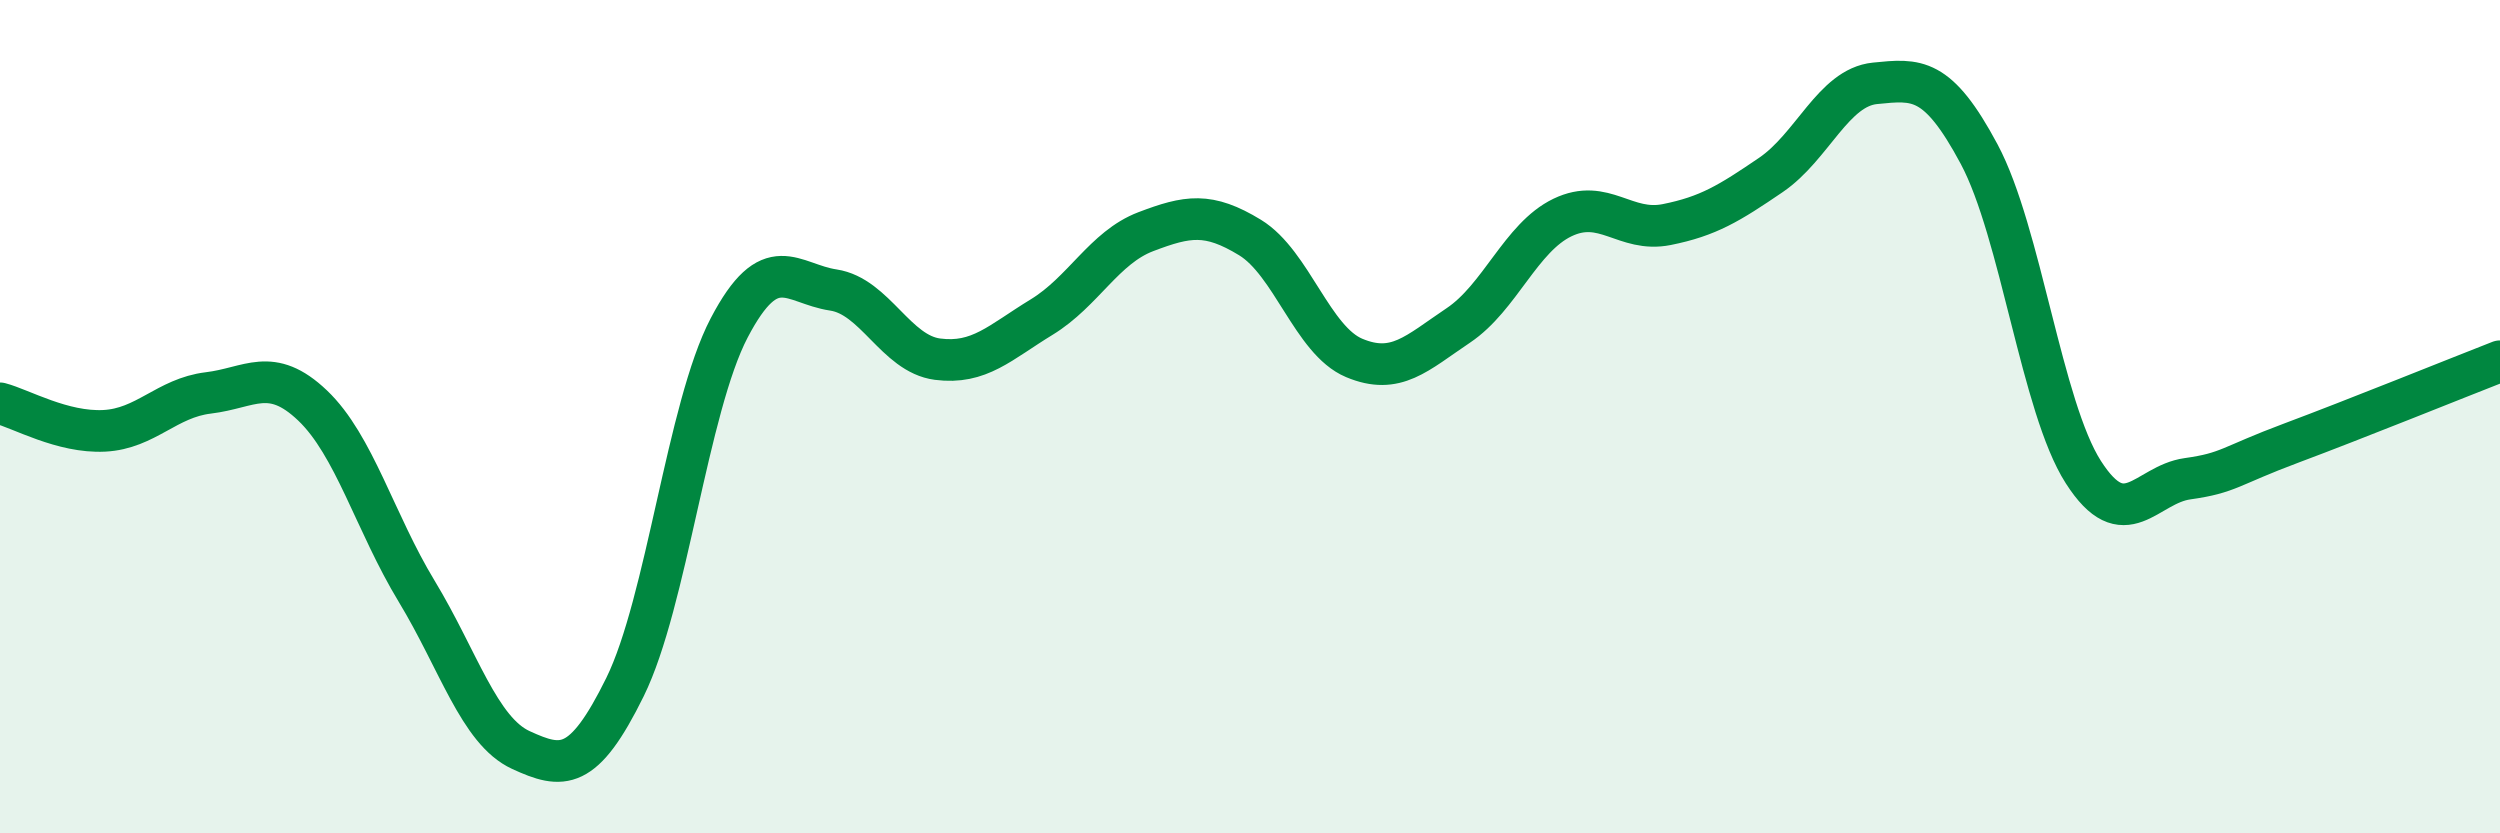
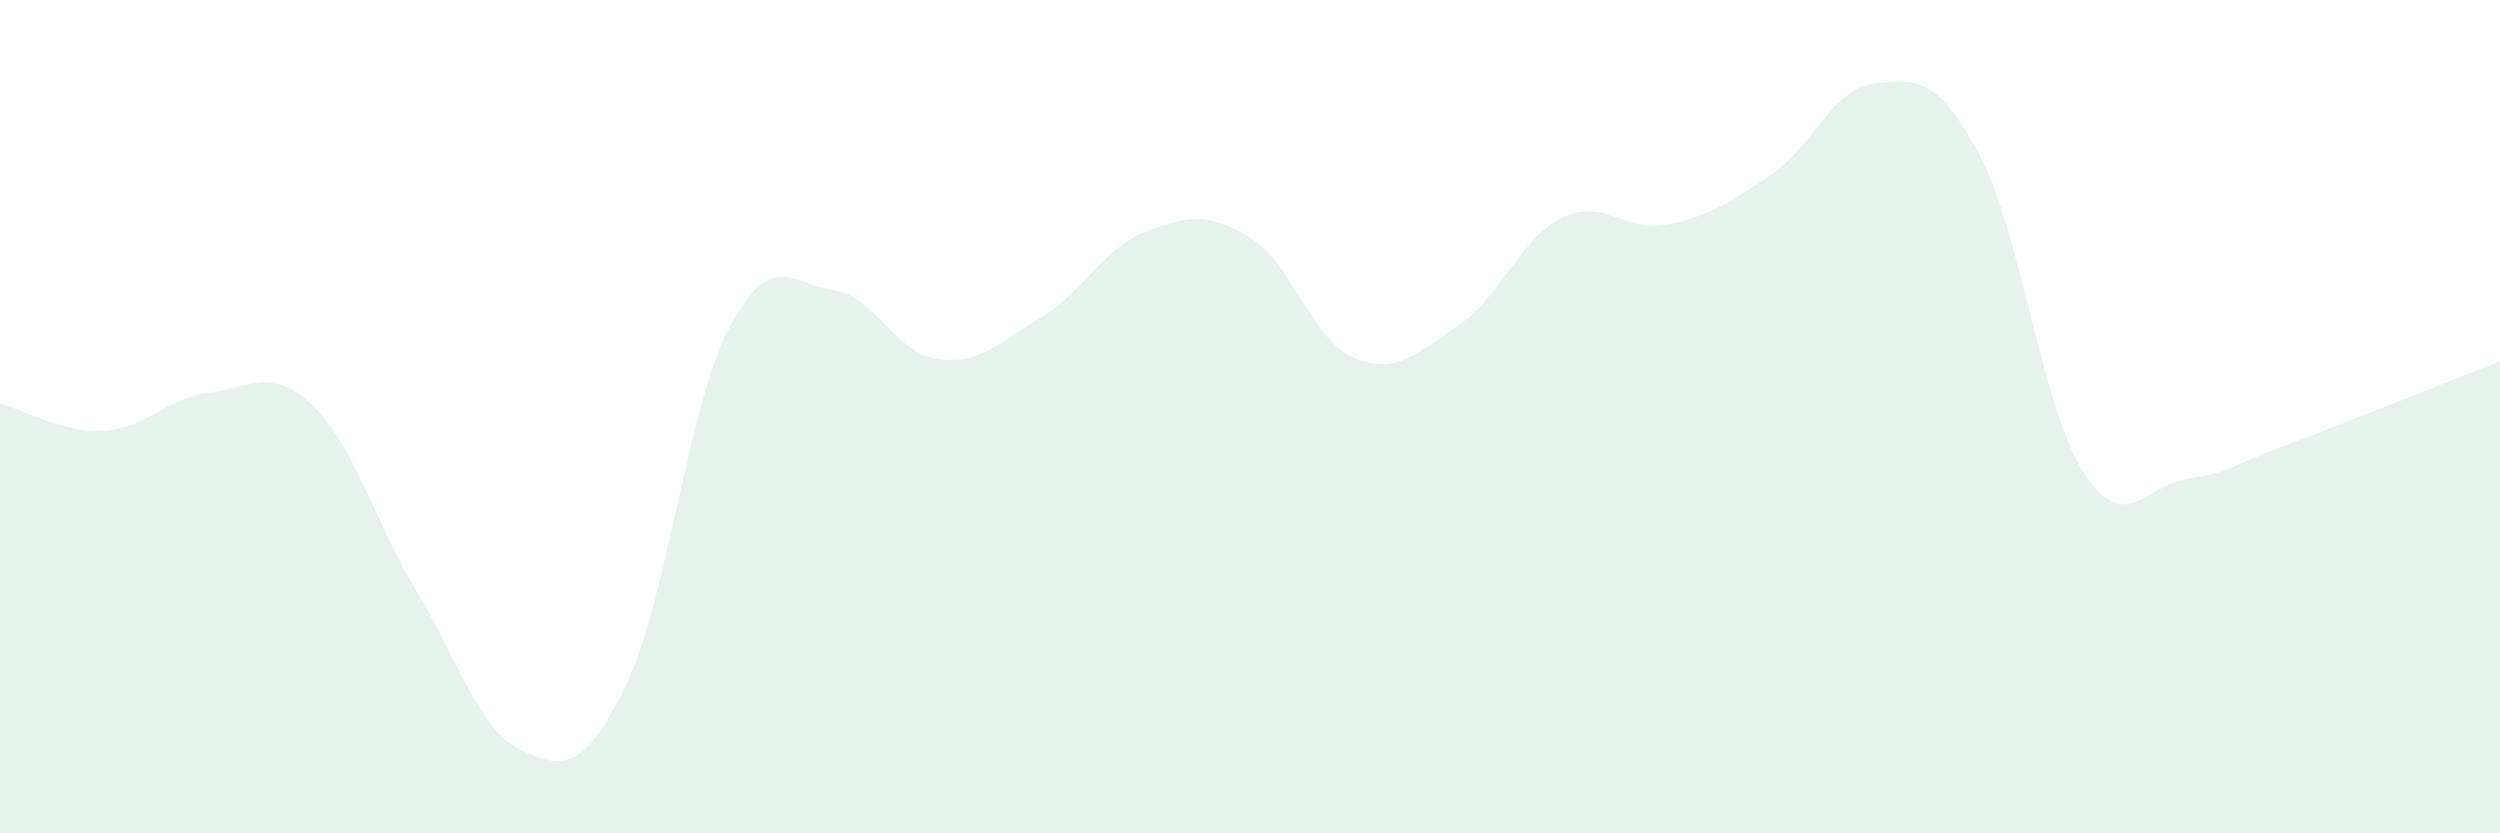
<svg xmlns="http://www.w3.org/2000/svg" width="60" height="20" viewBox="0 0 60 20">
  <path d="M 0,9.68 C 0.5,9.81 1.5,10.39 2.5,10.34 C 3.5,10.29 4,9.55 5,9.43 C 6,9.31 6.5,8.78 7.5,9.73 C 8.5,10.68 9,12.54 10,14.19 C 11,15.84 11.5,17.54 12.5,18 C 13.5,18.46 14,18.52 15,16.49 C 16,14.46 16.5,9.78 17.5,7.87 C 18.5,5.96 19,6.81 20,6.96 C 21,7.11 21.5,8.49 22.5,8.62 C 23.5,8.75 24,8.22 25,7.61 C 26,7 26.5,5.94 27.5,5.56 C 28.5,5.18 29,5.09 30,5.7 C 31,6.31 31.5,8.17 32.5,8.59 C 33.5,9.01 34,8.48 35,7.81 C 36,7.14 36.5,5.7 37.5,5.22 C 38.5,4.74 39,5.59 40,5.39 C 41,5.19 41.5,4.88 42.5,4.2 C 43.5,3.52 44,2.1 45,2 C 46,1.9 46.5,1.83 47.5,3.7 C 48.5,5.57 49,9.77 50,11.33 C 51,12.89 51.5,11.63 52.5,11.49 C 53.5,11.35 53.5,11.19 55,10.63 C 56.5,10.07 59,9.06 60,8.67L60 20L0 20Z" fill="#008740" opacity="0.1" stroke-linecap="round" stroke-linejoin="round" />
-   <path d="M 0,9.68 C 0.5,9.81 1.5,10.39 2.5,10.34 C 3.5,10.29 4,9.55 5,9.43 C 6,9.31 6.5,8.78 7.5,9.73 C 8.5,10.68 9,12.54 10,14.19 C 11,15.84 11.5,17.54 12.5,18 C 13.5,18.46 14,18.52 15,16.49 C 16,14.46 16.5,9.78 17.5,7.87 C 18.5,5.96 19,6.81 20,6.96 C 21,7.11 21.5,8.49 22.5,8.62 C 23.5,8.75 24,8.22 25,7.61 C 26,7 26.5,5.94 27.5,5.56 C 28.5,5.18 29,5.09 30,5.7 C 31,6.31 31.5,8.17 32.5,8.59 C 33.5,9.01 34,8.48 35,7.81 C 36,7.14 36.5,5.7 37.5,5.22 C 38.5,4.74 39,5.59 40,5.39 C 41,5.19 41.5,4.88 42.5,4.2 C 43.5,3.52 44,2.1 45,2 C 46,1.9 46.5,1.83 47.5,3.7 C 48.5,5.57 49,9.77 50,11.33 C 51,12.89 51.5,11.63 52.5,11.49 C 53.5,11.35 53.5,11.19 55,10.63 C 56.5,10.07 59,9.06 60,8.67" stroke="#008740" stroke-width="1" fill="none" stroke-linecap="round" stroke-linejoin="round" />
</svg>